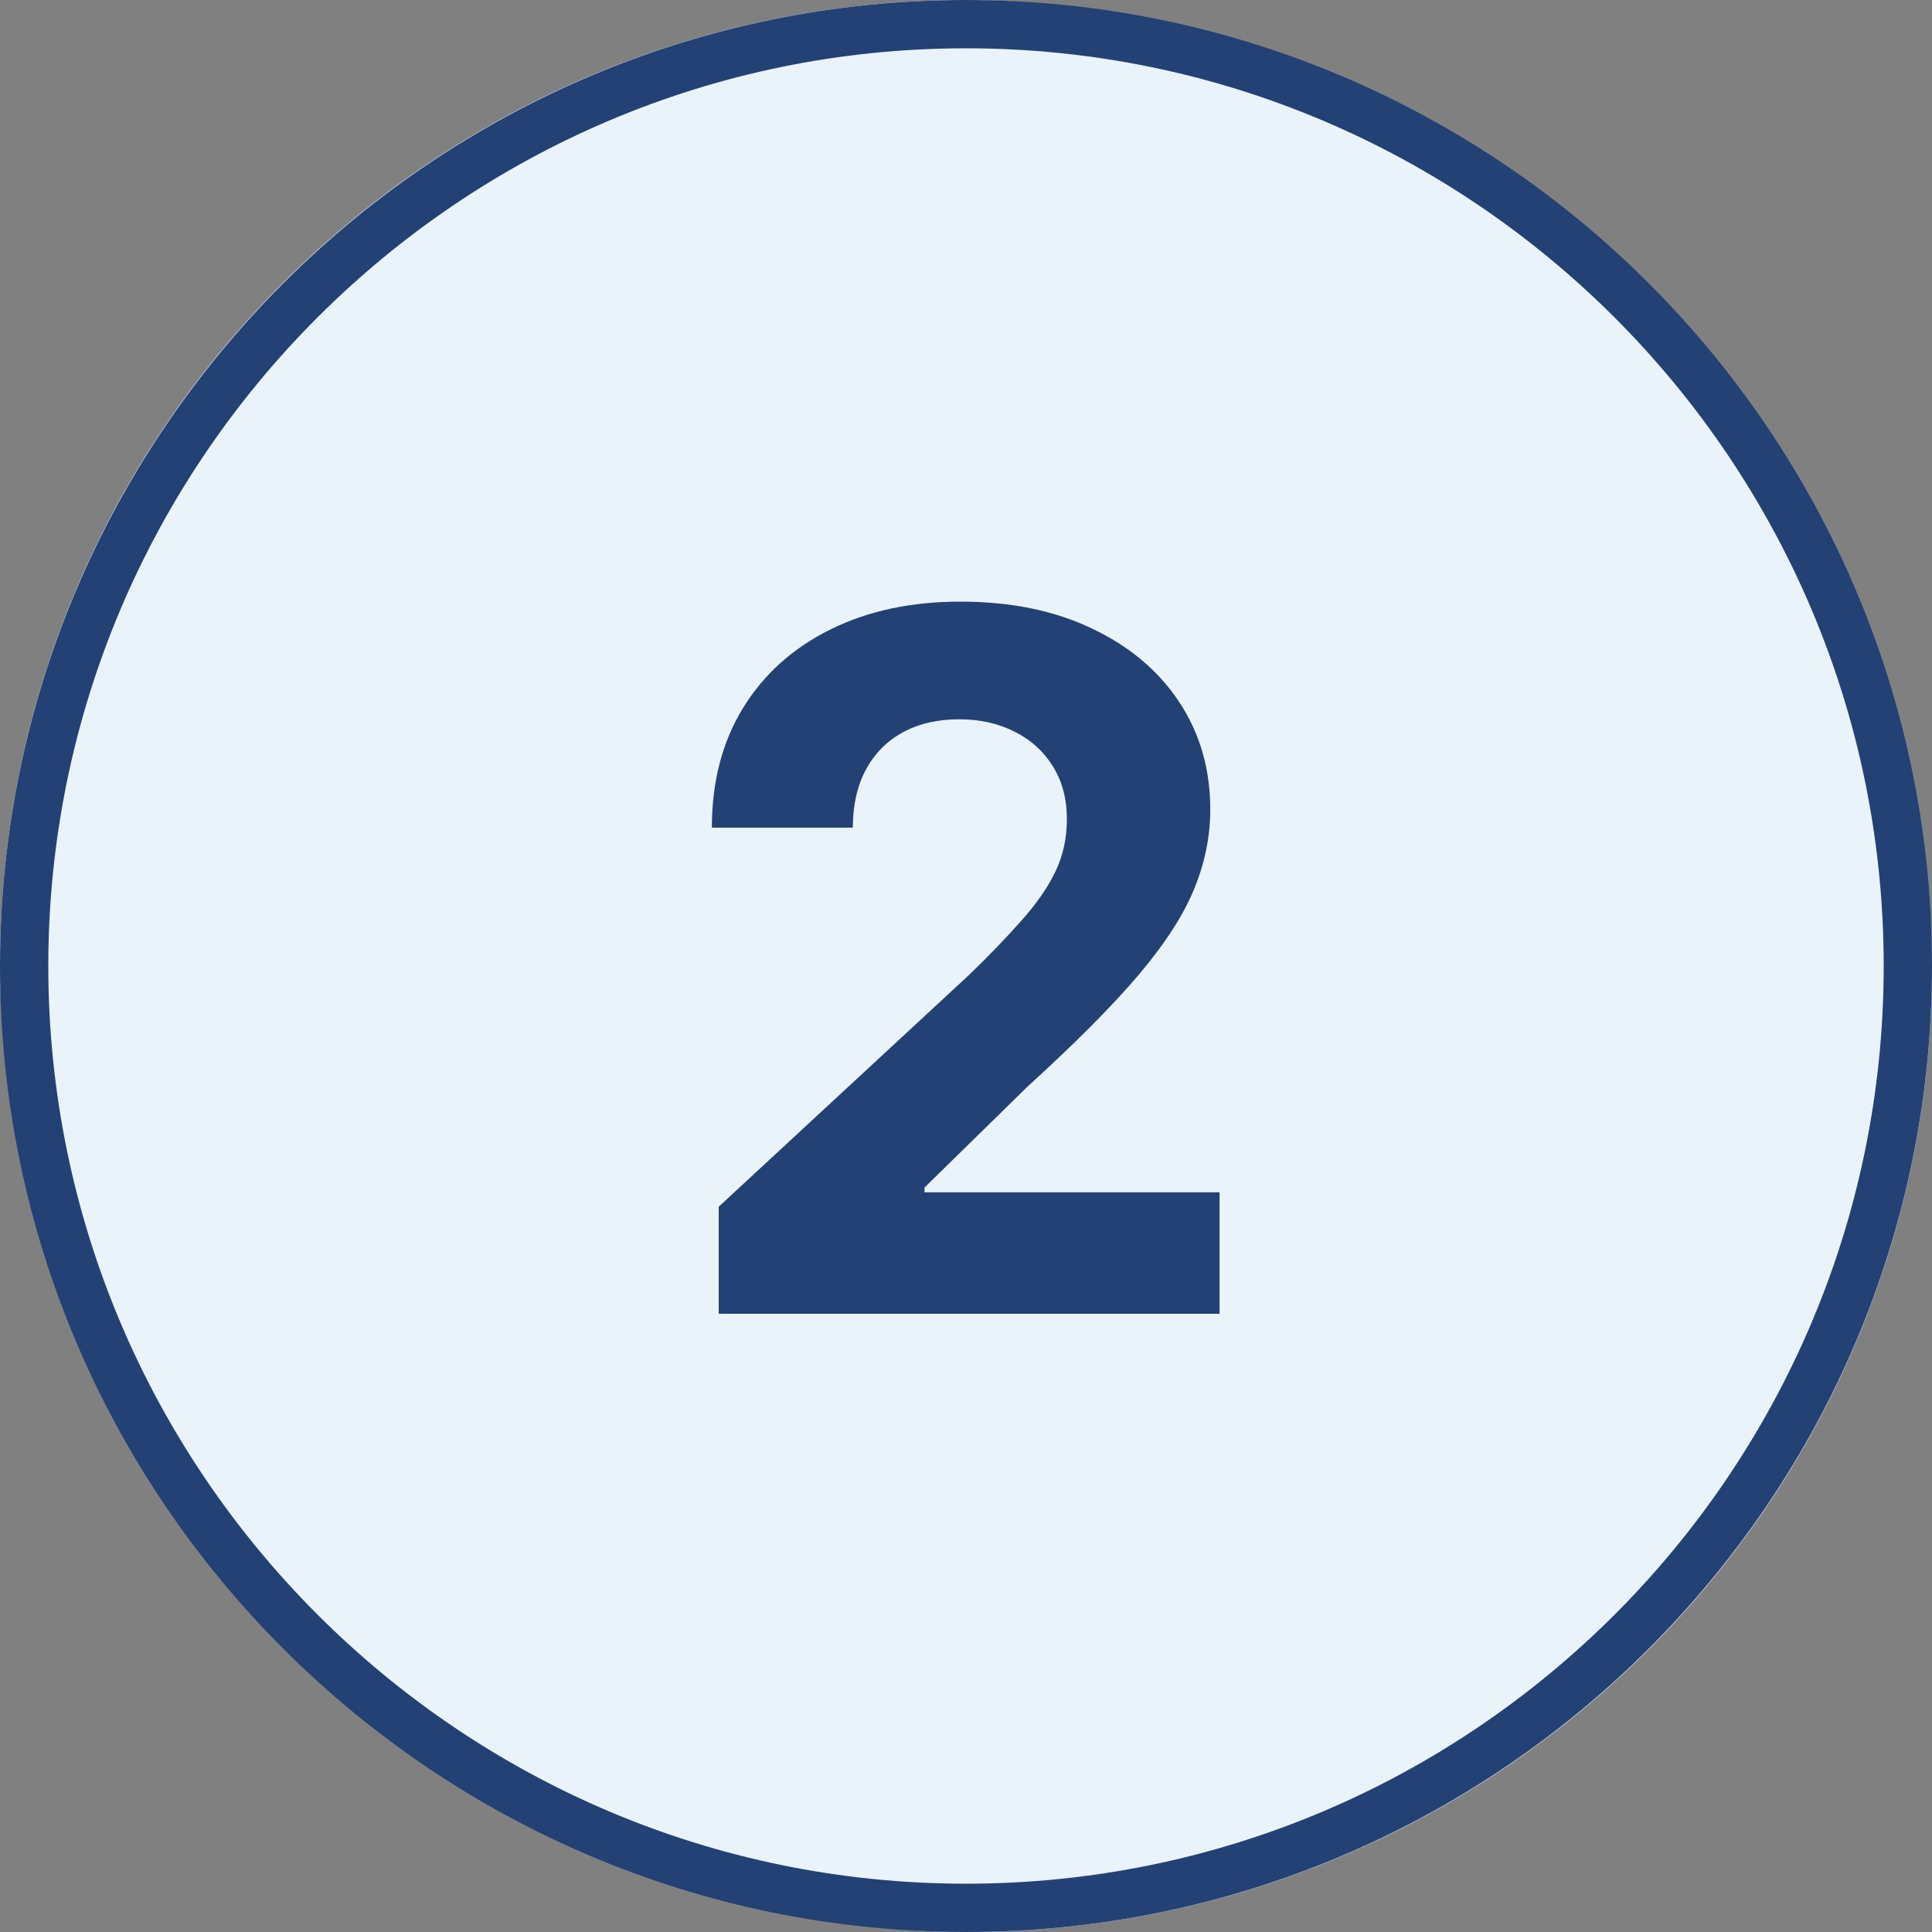
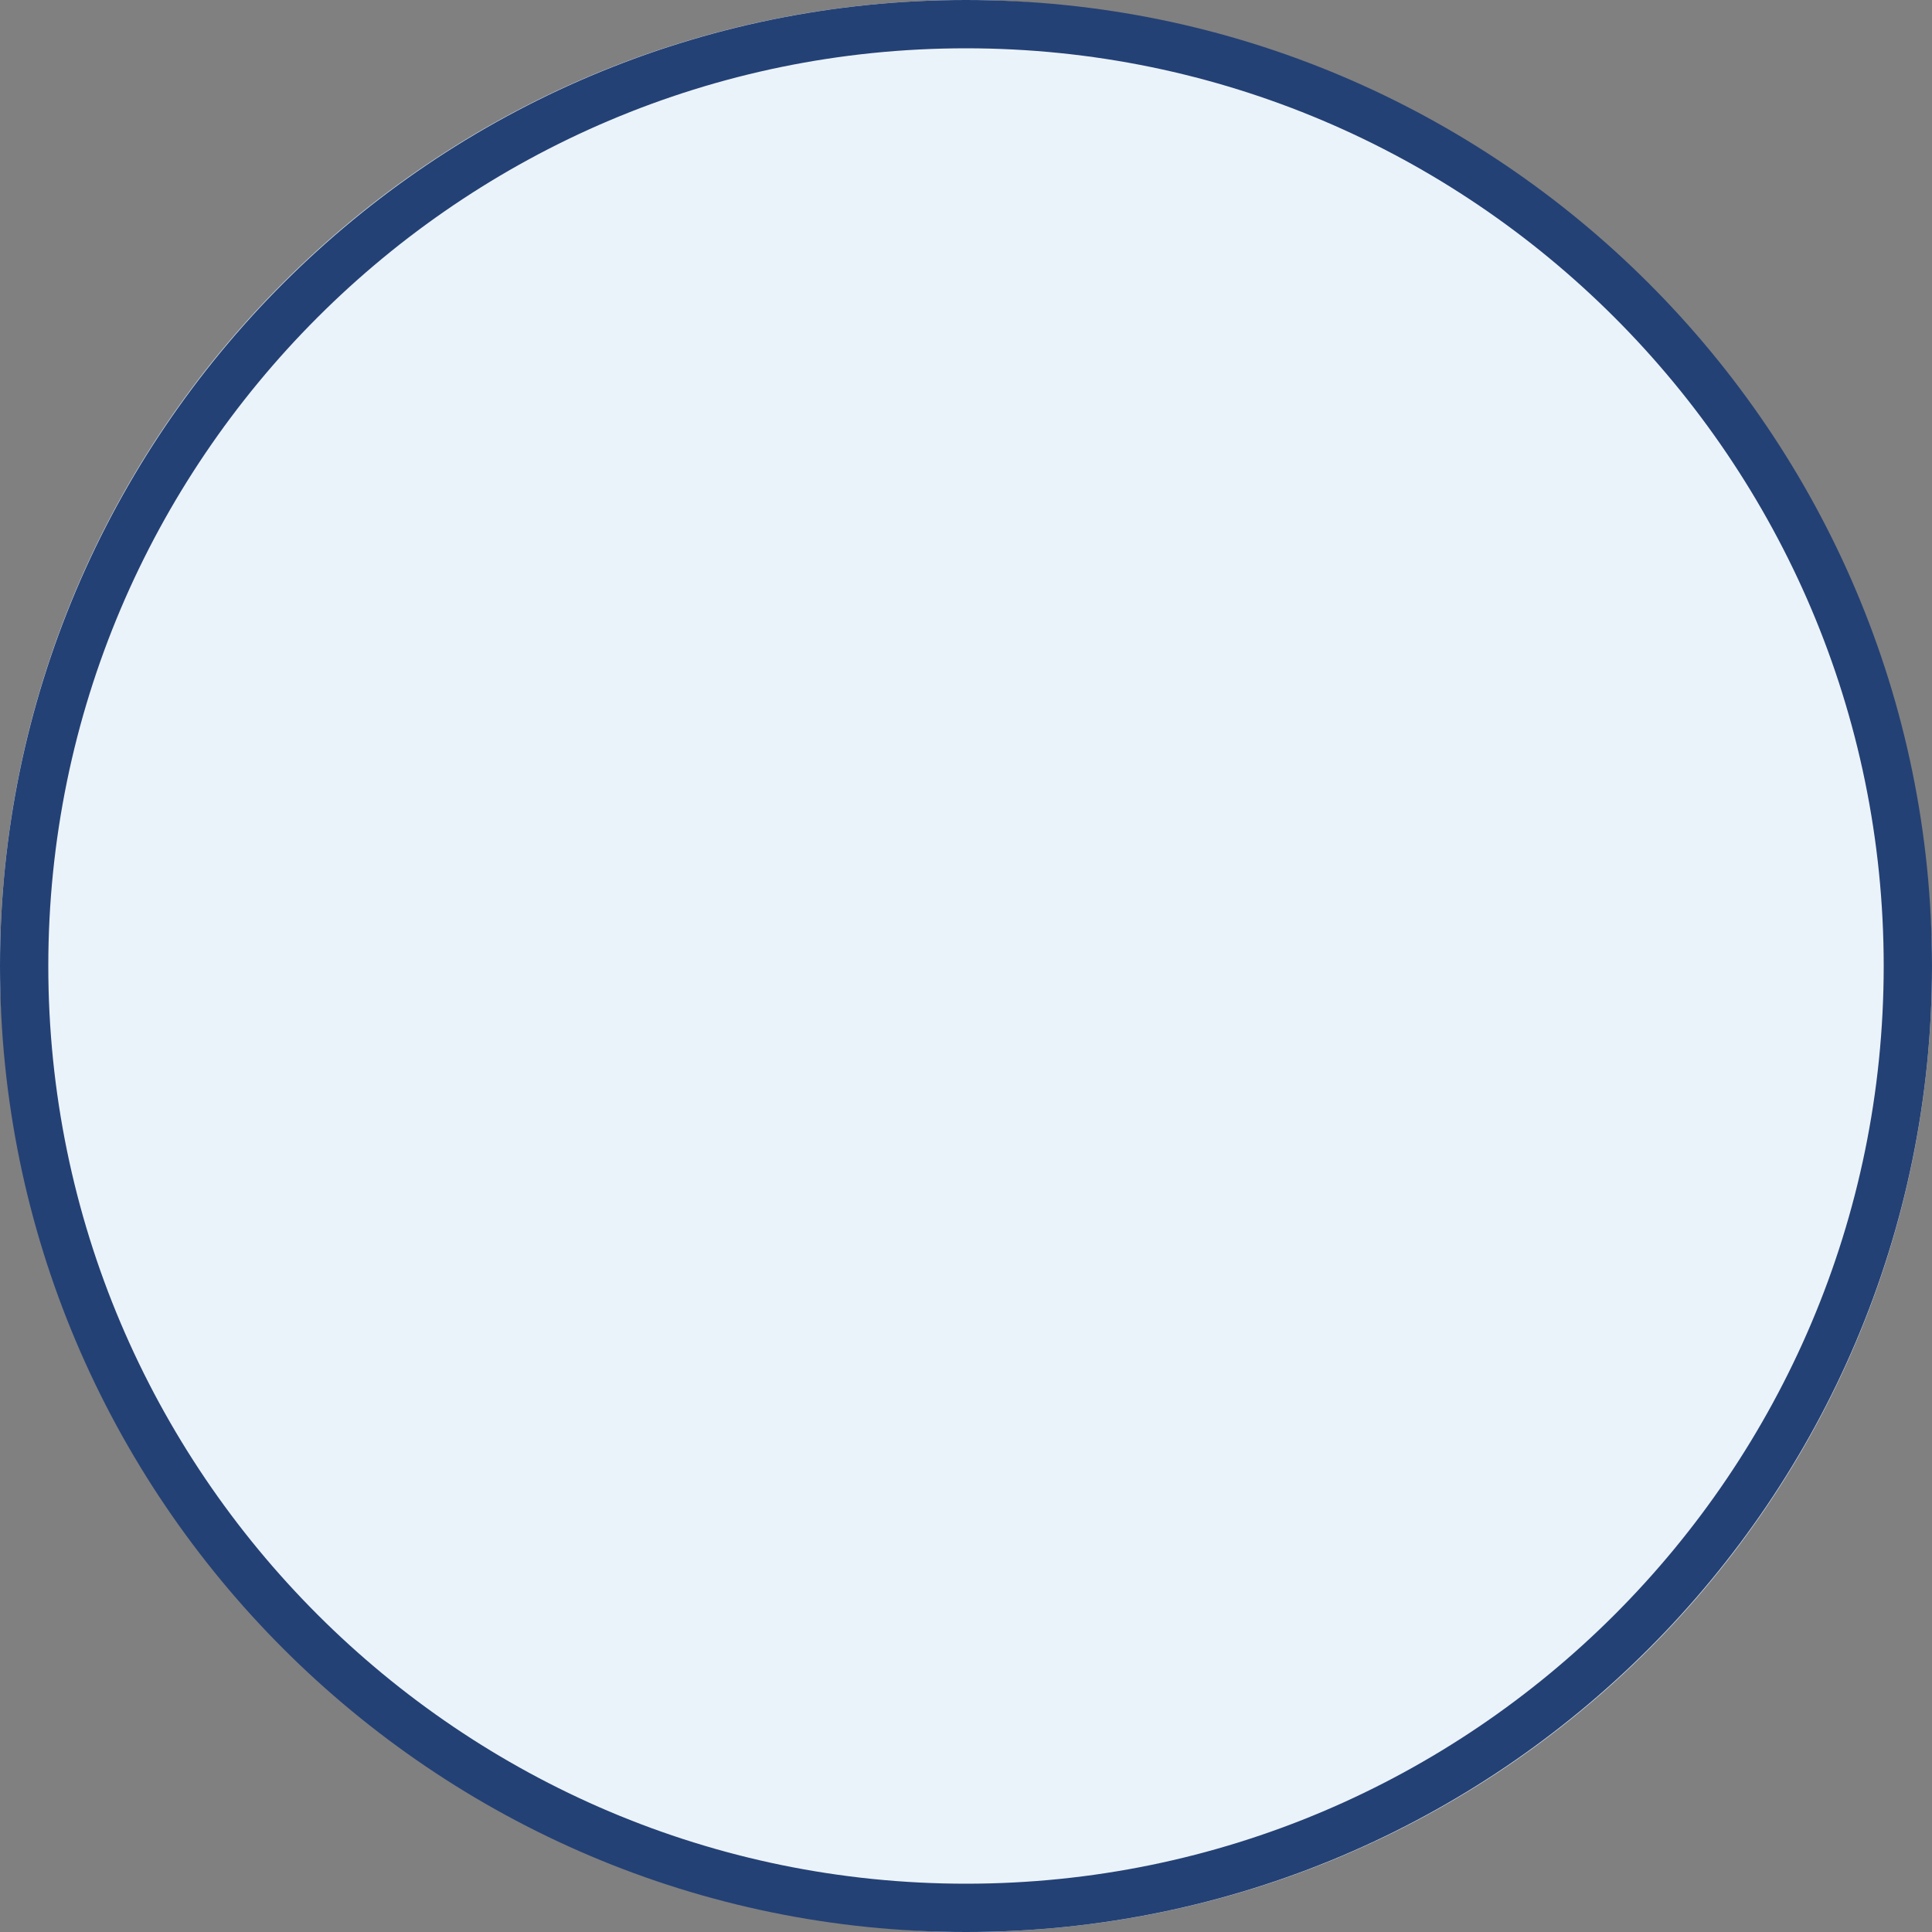
<svg xmlns="http://www.w3.org/2000/svg" width="50" height="50" viewBox="0 0 50 50" fill="none">
  <rect x="0" y="0" width="50" height="50" fill="#808080" stroke="none" />
  <rect width="50" height="50" rx="25" fill="#EBF3FA" />
  <g clip-path="url(#clip0_1485_7852)">
    <path d="M25 0C11.216 0 0 11.216 0 25C0 38.783 11.216 50 25 50C38.783 50 50 38.783 50 25C50 11.216 38.783 0 25 0ZM25 48.75C11.909 48.75 1.25 38.092 1.25 25C1.25 11.909 11.909 1.25 25 1.25C38.092 1.25 48.75 11.909 48.75 25C48.75 38.092 38.103 48.75 25 48.75Z" fill="#244175" />
-     <path d="M18.6 34V31.23L25.072 25.238C25.623 24.705 26.084 24.226 26.457 23.799C26.836 23.373 27.123 22.956 27.318 22.548C27.514 22.133 27.611 21.686 27.611 21.207C27.611 20.674 27.49 20.216 27.247 19.831C27.005 19.44 26.673 19.142 26.253 18.934C25.833 18.721 25.356 18.615 24.824 18.615C24.267 18.615 23.782 18.727 23.368 18.952C22.953 19.177 22.634 19.5 22.409 19.92C22.184 20.34 22.071 20.84 22.071 21.42H18.423C18.423 20.23 18.692 19.198 19.23 18.322C19.769 17.446 20.524 16.768 21.494 16.289C22.465 15.809 23.584 15.57 24.85 15.57C26.152 15.57 27.286 15.8 28.25 16.262C29.221 16.718 29.976 17.351 30.514 18.162C31.053 18.973 31.322 19.902 31.322 20.95C31.322 21.636 31.186 22.314 30.914 22.983C30.647 23.651 30.171 24.394 29.484 25.211C28.798 26.022 27.83 26.995 26.581 28.132L23.927 30.733V30.857H31.562V34H18.6Z" fill="#244175" />
  </g>
  <defs>
    <clipPath id="clip0_1485_7852">
      <rect width="50" height="50" fill="white" />
    </clipPath>
  </defs>
</svg>